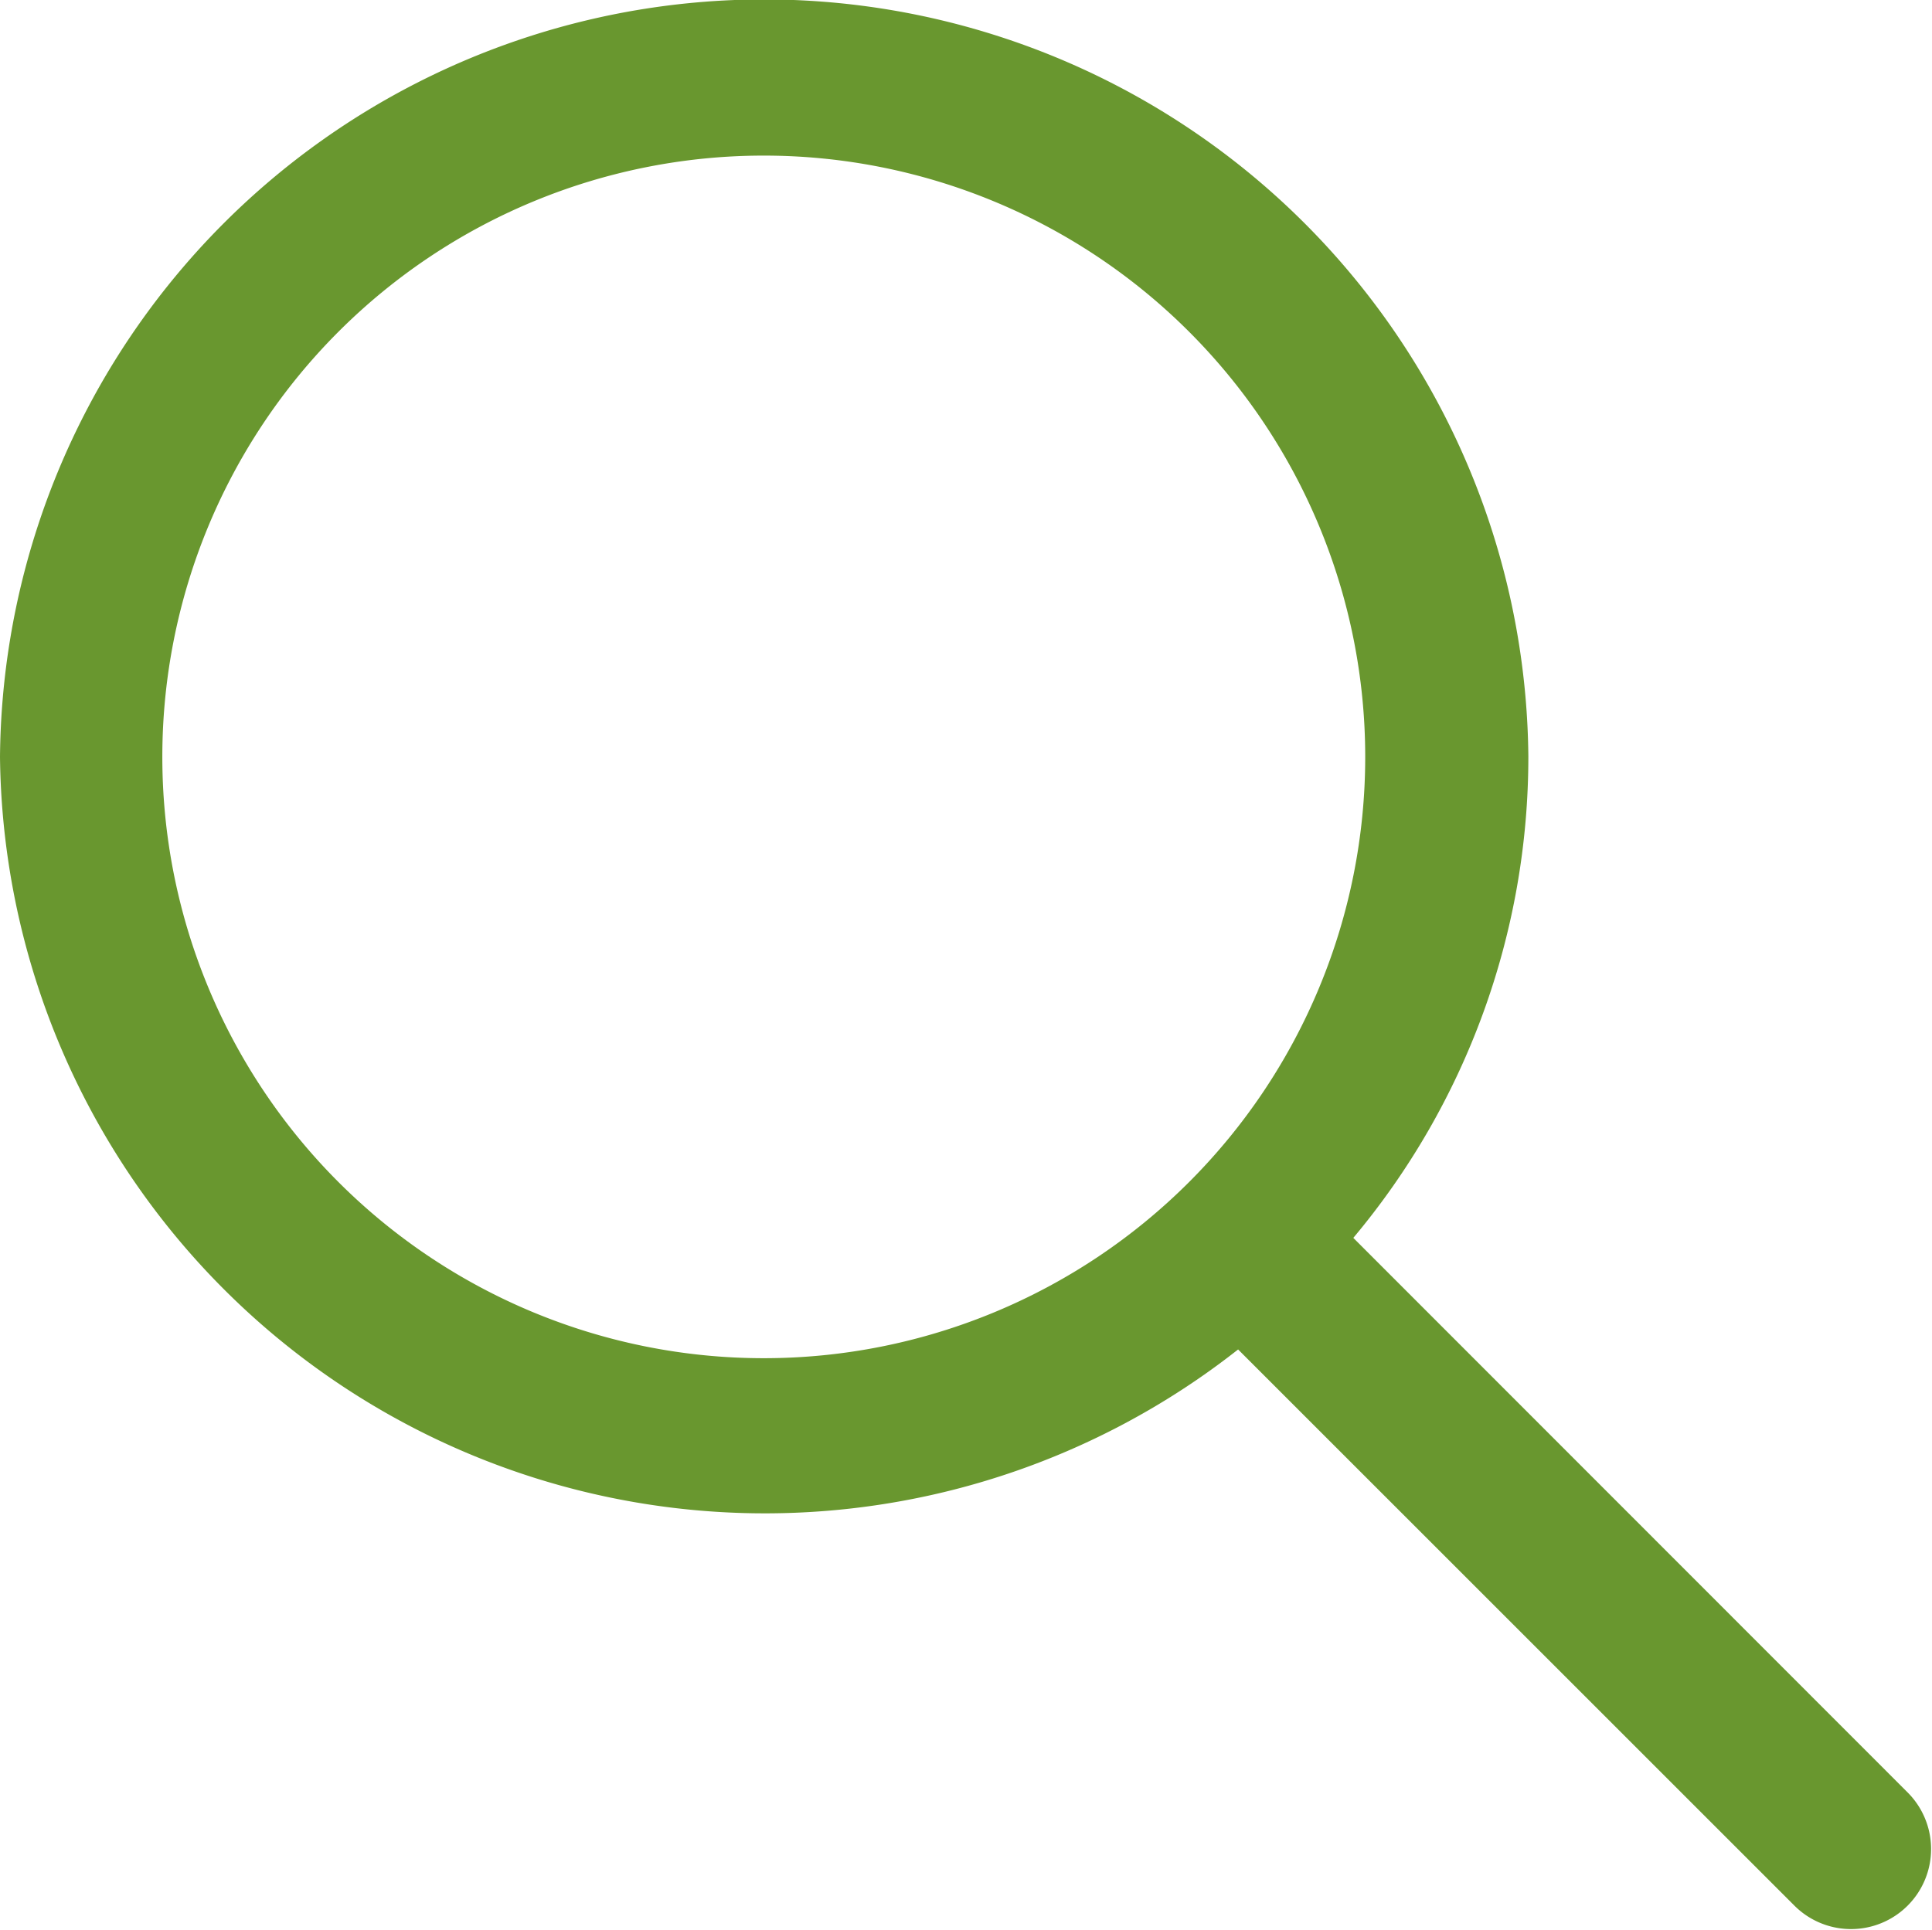
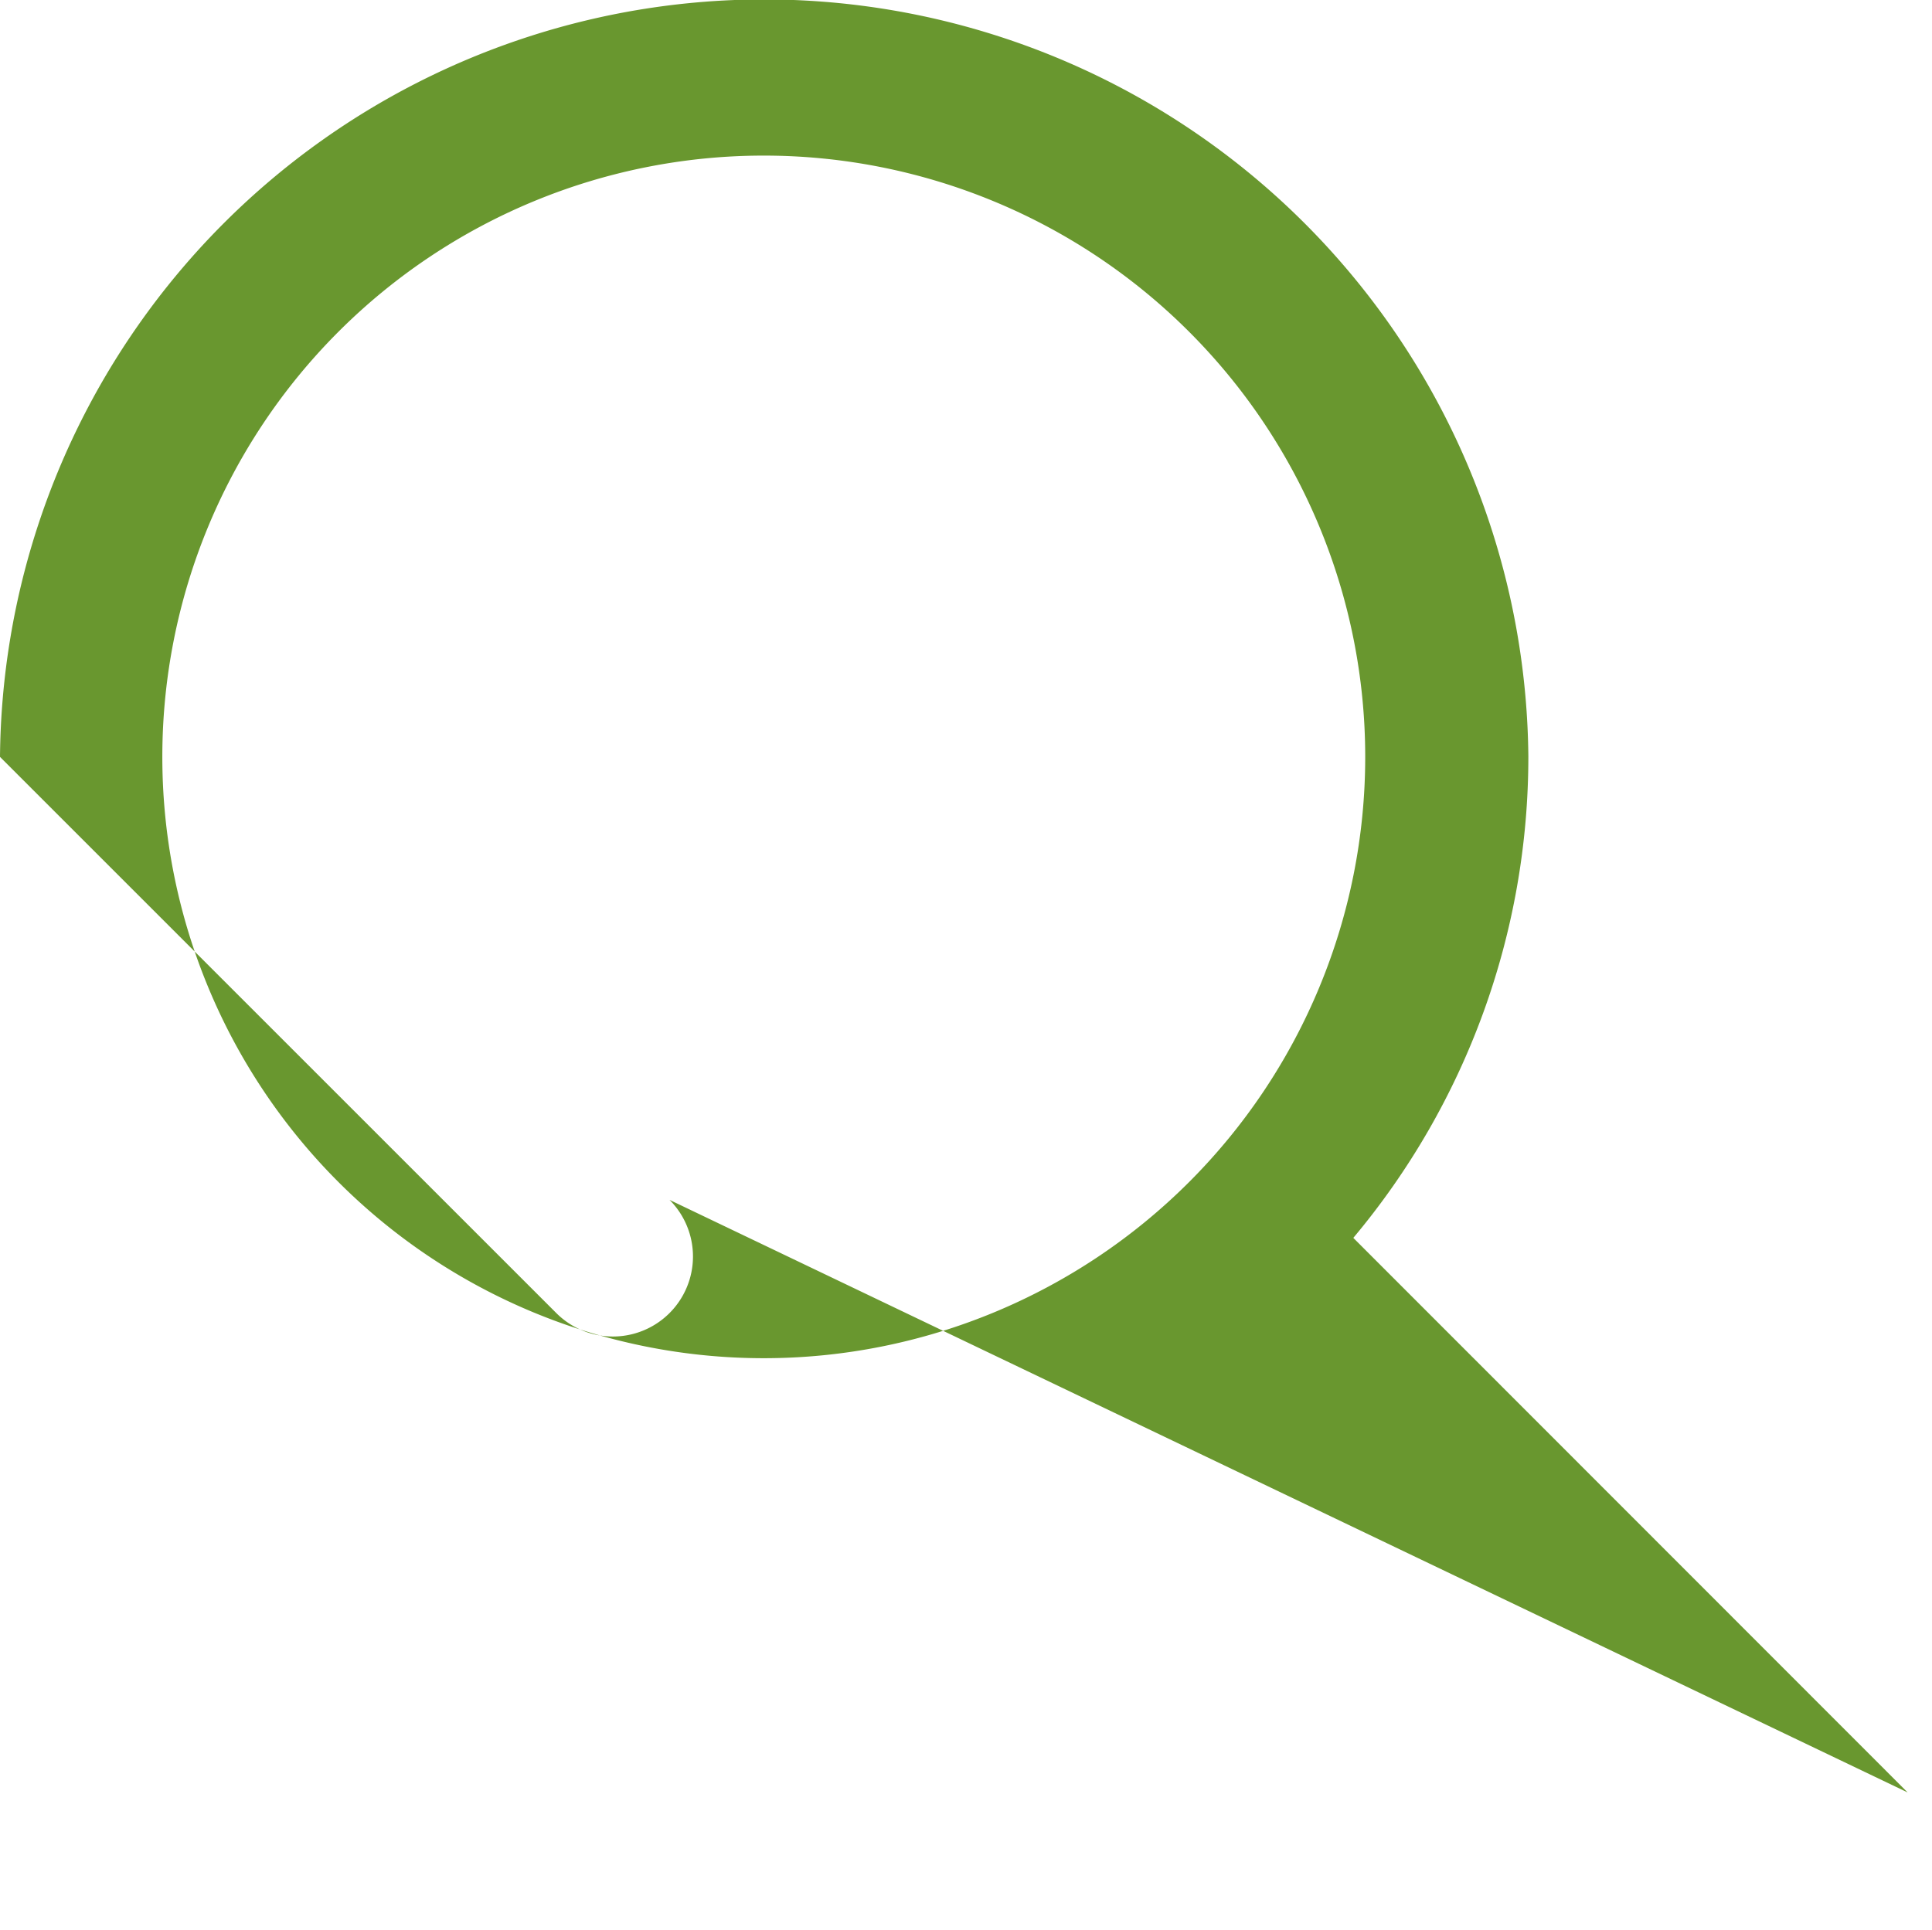
<svg xmlns="http://www.w3.org/2000/svg" id="search" width="31.159" height="31.134" viewBox="0 0 31.159 31.134">
  <g id="Group_17" data-name="Group 17" transform="translate(0 0)">
-     <path id="Path_68" data-name="Path 68" d="M30.766,29.115l-8.94-8.946A12.077,12.077,0,0,0,24.649,12.4,12.325,12.325,0,0,0,0,12.41a12.337,12.337,0,0,0,19.968,9.559l8.972,8.972a1.291,1.291,0,1,0,1.826-1.826ZM2.618,12.41a9.7,9.7,0,0,1,19.4,0,9.7,9.7,0,0,1-19.4,0Z" transform="translate(0 -0.2)" fill="#69972f" />
+     <path id="Path_68" data-name="Path 68" d="M30.766,29.115l-8.94-8.946A12.077,12.077,0,0,0,24.649,12.4,12.325,12.325,0,0,0,0,12.41l8.972,8.972a1.291,1.291,0,1,0,1.826-1.826ZM2.618,12.41a9.7,9.7,0,0,1,19.4,0,9.7,9.7,0,0,1-19.4,0Z" transform="translate(0 -0.2)" fill="#69972f" />
  </g>
</svg>